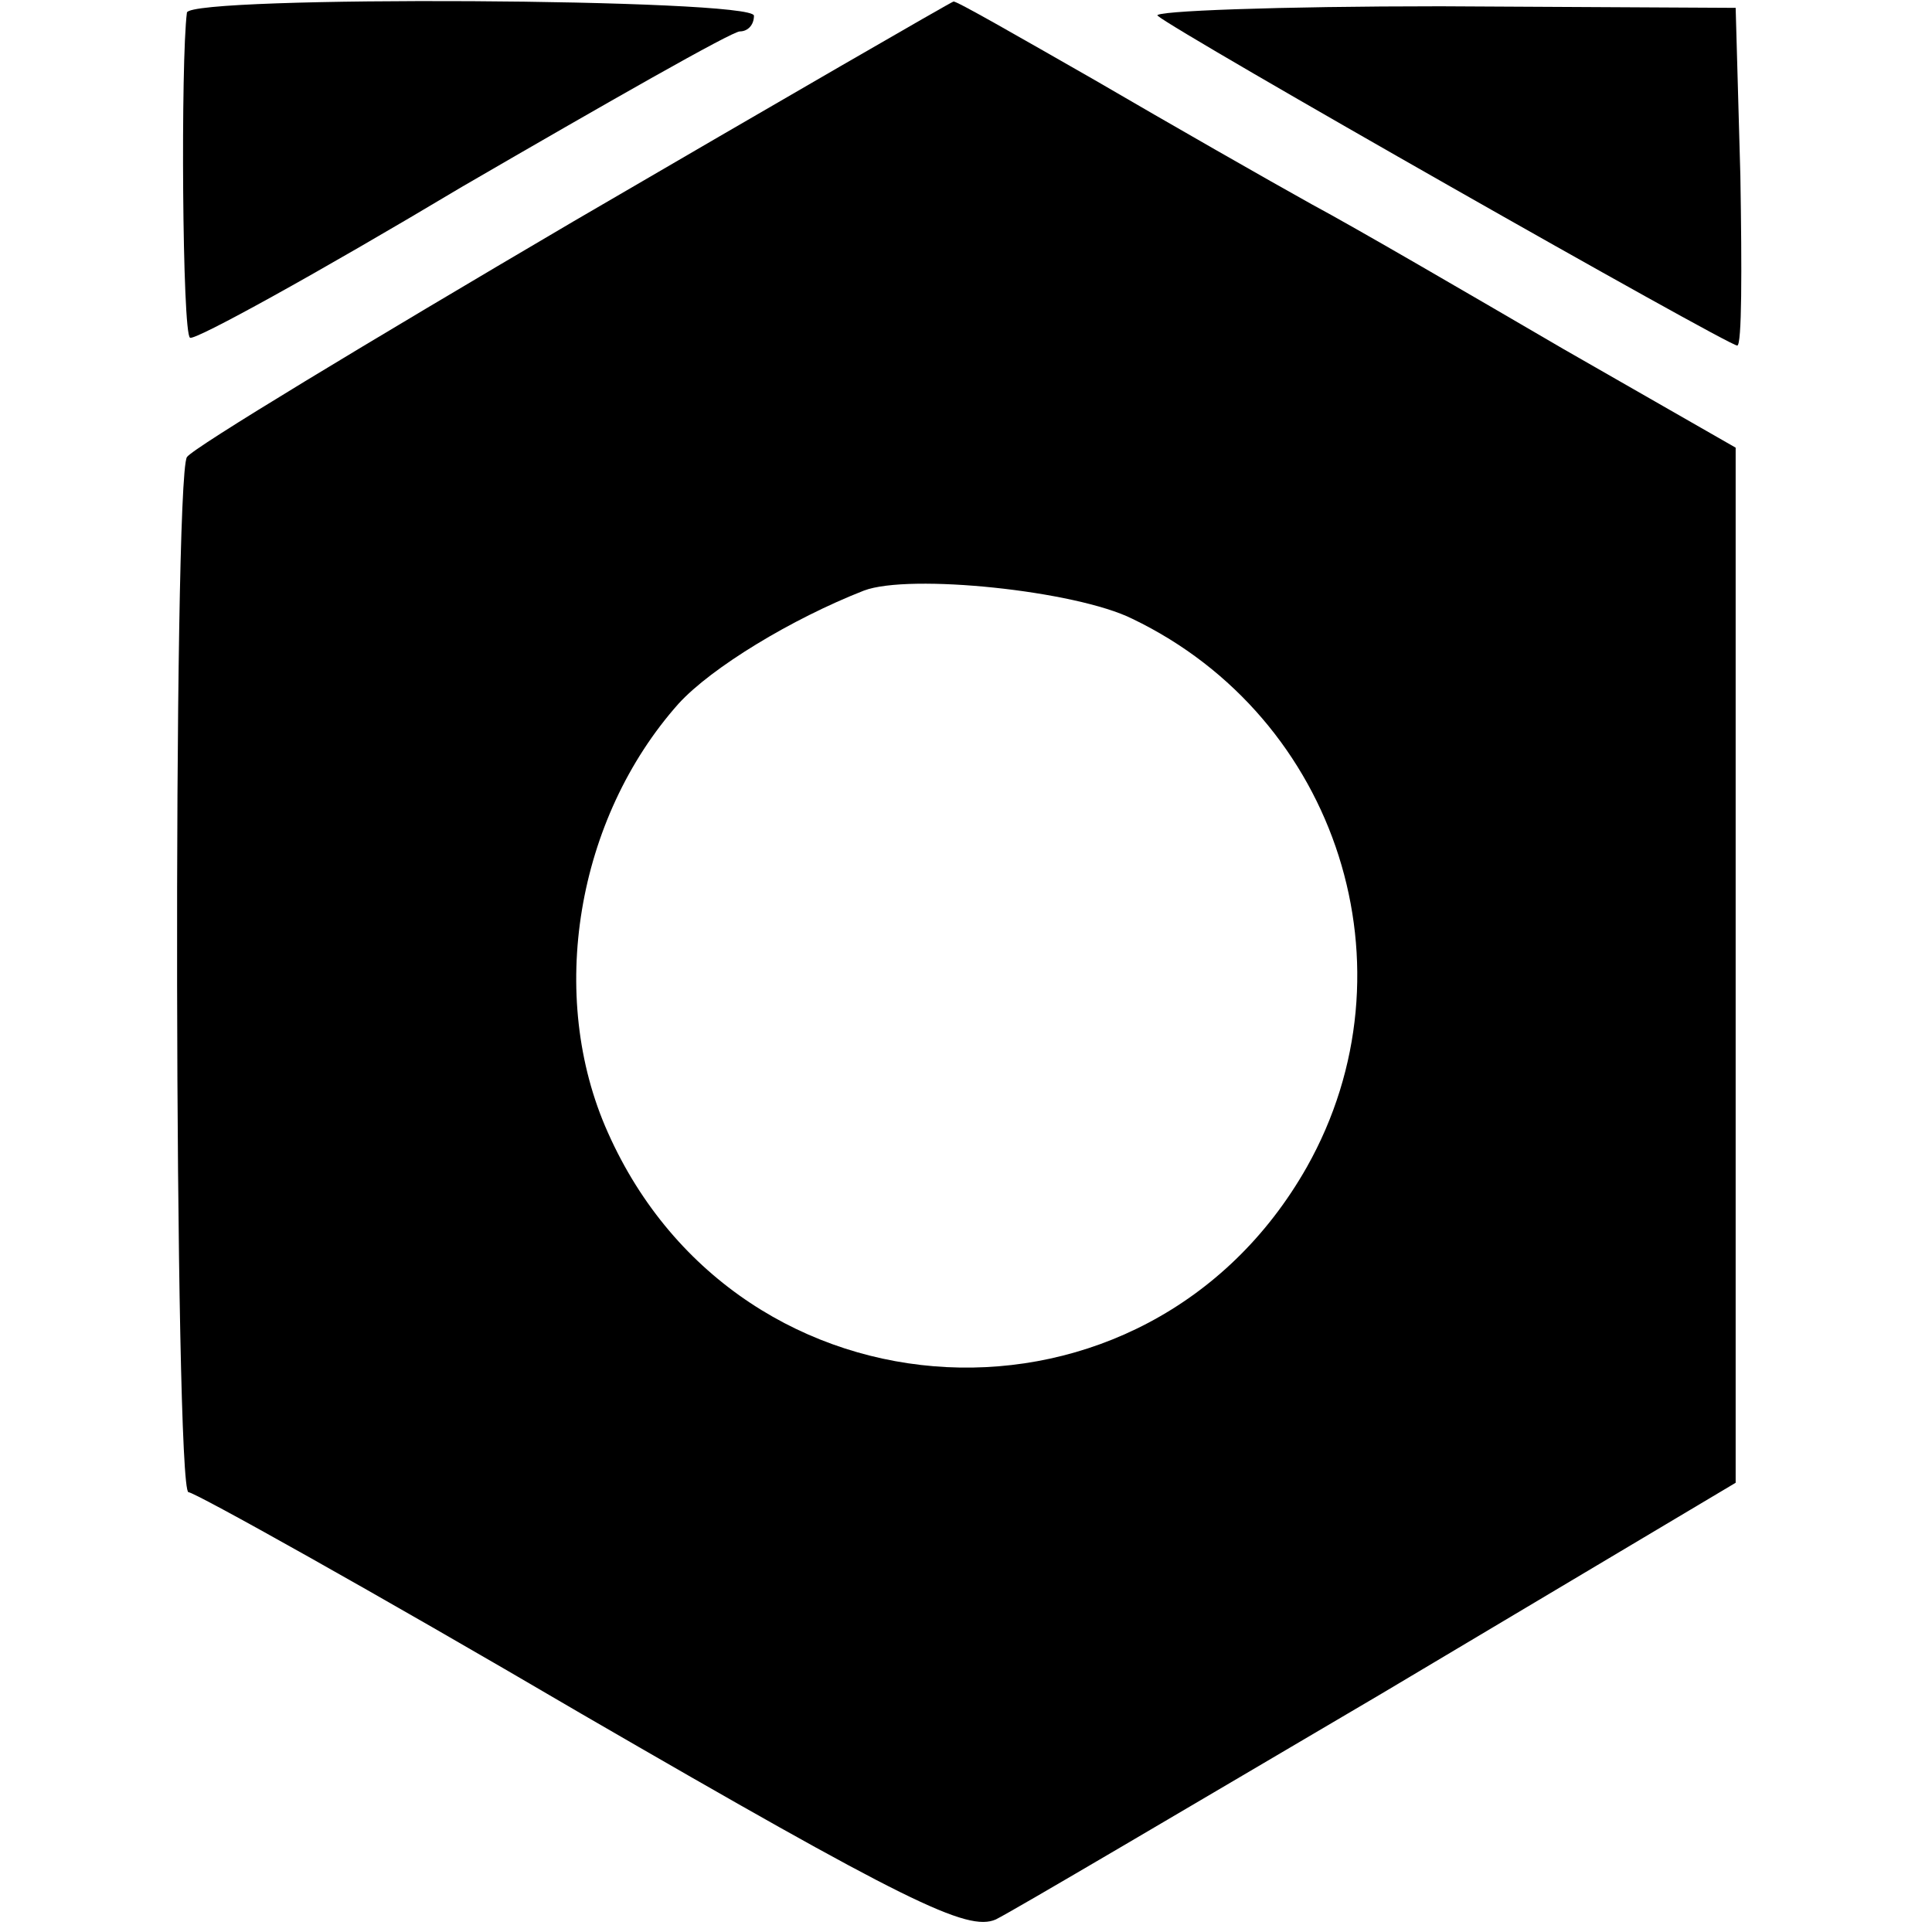
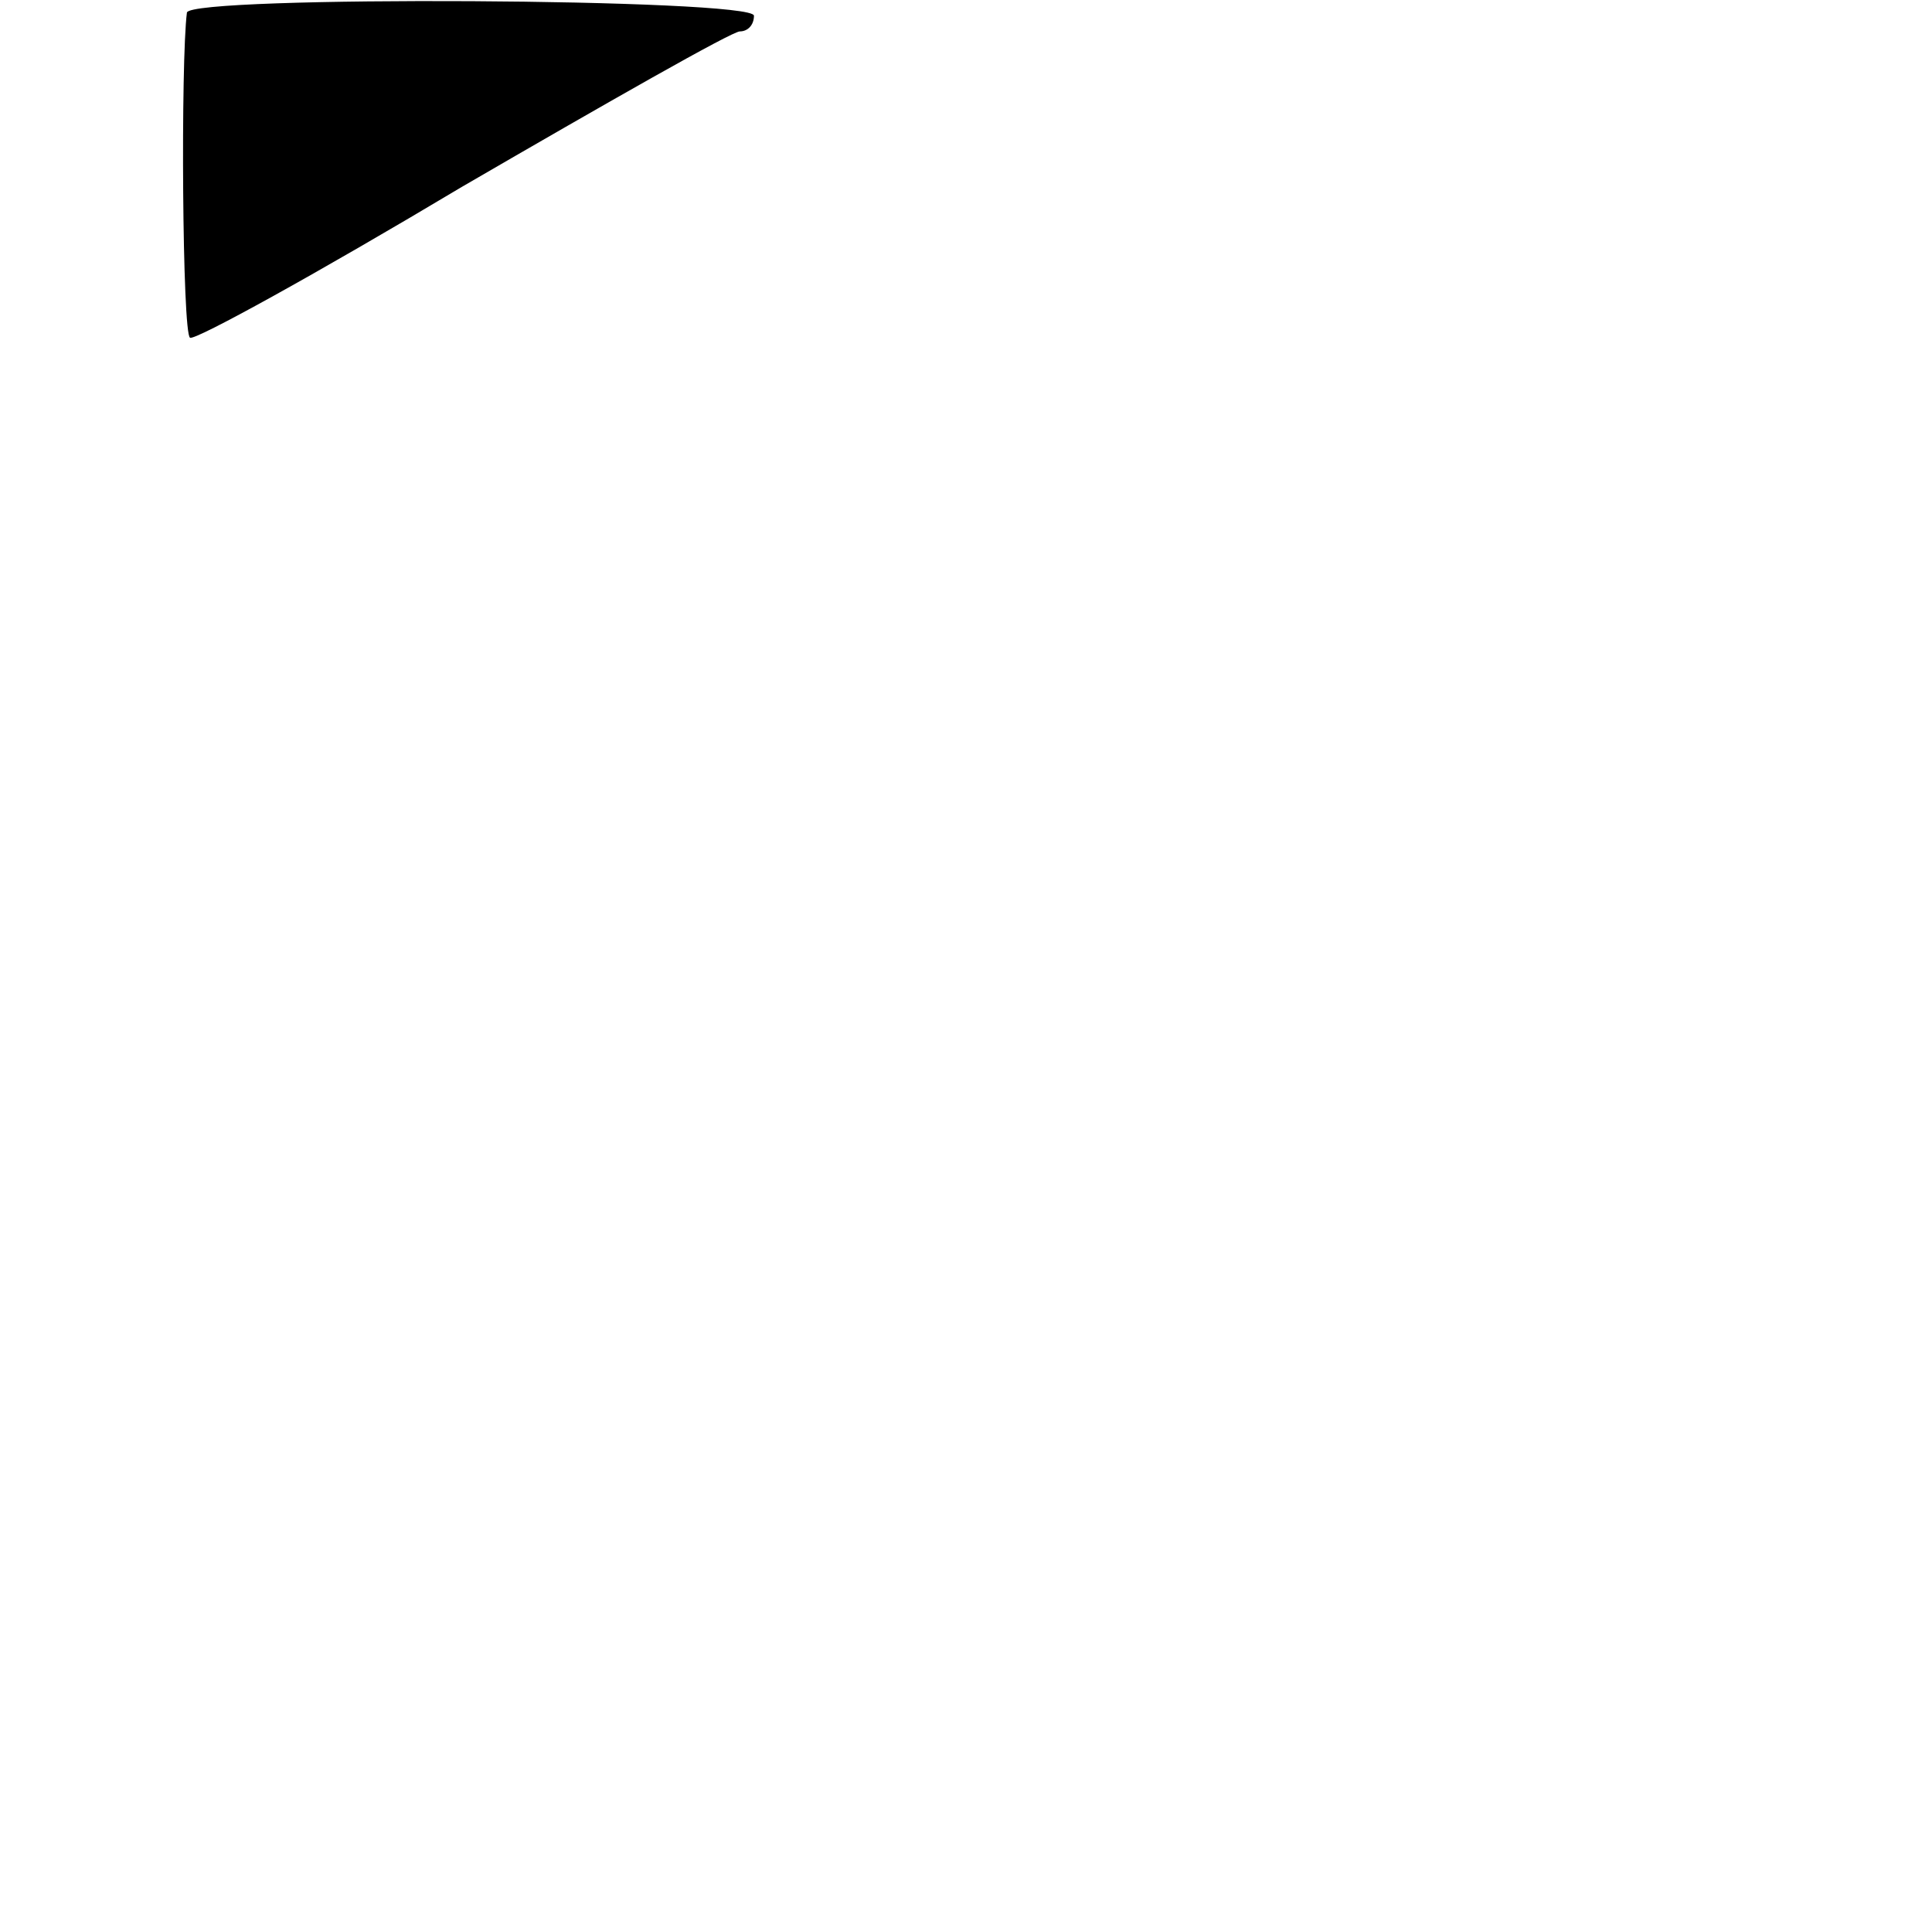
<svg xmlns="http://www.w3.org/2000/svg" version="1.0" width="123pt" height="123pt" viewBox="0 0 123 123" preserveAspectRatio="xMidYMid meet">
  <g transform="translate(0,123) scale(0.1,-0.1)" fill="#000000" stroke="none">
-     <path d="M119 1222 c-4 -31 -3 -205 2 -207 3 -2 81 41 173 96 93 54 172 99 177 99 5 0 9 4 9 10 0 11 -359 13 -361 2z" />
-     <path d="M365 1089 c-131 -77 -242 -144 -246 -150 -9 -15 -8 -659 1 -659 4 0 117 -63 250 -141 207 -120 246 -139 264 -131 12 6 122 71 246 144 l225 134 0 329 0 330 -110 63 c-60 35 -132 77 -160 92 -27 15 -90 51 -138 79 -49 28 -89 51 -90 50 -1 0 -110 -63 -242 -140z m356 -253 c131 -63 182 -223 111 -349 -102 -180 -361 -167 -445 22 -39 87 -20 200 45 273 21 23 72 54 118 72 29 11 135 0 171 -18z" />
-     <path d="M737 1220 c11 -10 363 -210 369 -210 3 0 3 48 2 108 l-3 107 -188 1 c-103 0 -184 -3 -180 -6z" />
+     <path d="M119 1222 c-4 -31 -3 -205 2 -207 3 -2 81 41 173 96 93 54 172 99 177 99 5 0 9 4 9 10 0 11 -359 13 -361 2" />
  </g>
</svg>